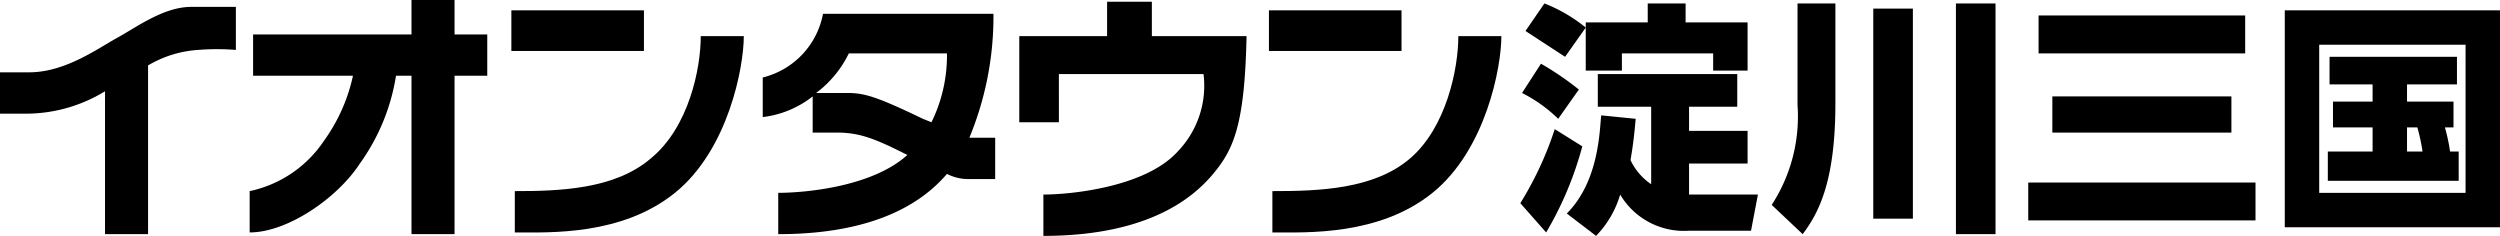
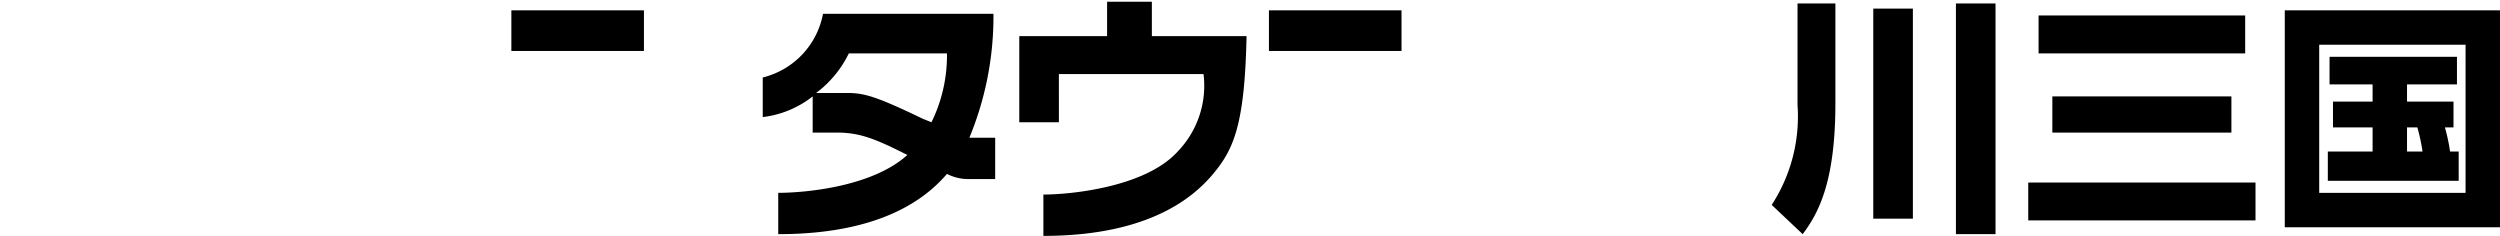
<svg xmlns="http://www.w3.org/2000/svg" viewBox="0 0 145.2 13.7">
  <title>yodogawamikuni</title>
  <rect x="29.7" y="0.6" width="7.7" height="2.36" fill="#000000" />
-   <path d="M37.8,9.2c-2.1,1.8-5.3,1.9-7.9,1.9v2.4c2,0,6.2.2,9.3-2.3s4-7.3,4-9.1H40.7c0,1.9-.7,5.3-2.9,7.1" fill="#000000" />
  <rect x="73.7" y="0.6" width="7.7" height="2.36" fill="#000000" />
-   <path d="M84.7,2.1c0,1.9-.7,5.3-2.8,7.1s-5.3,1.9-8,1.9v2.4c2,0,6.2.2,9.3-2.3s4-7.3,4-9.1Z" fill="#000000" />
-   <path d="M26.4,0H23.9V2H14.7V4.4h5.8a10.1,10.1,0,0,1-1.7,3.8,6.9,6.9,0,0,1-4.3,2.9v2.4c2.2,0,5.1-2,6.4-4A11.9,11.9,0,0,0,23,4.4h.9v9.2h2.5V4.4h1.9V2H26.4Z" fill="#000000" />
-   <path d="M11.1.4C9.5.4,7.9,1.6,6.8,2.2s-3,2-5.1,2H0V6.6H1.7A8.8,8.8,0,0,0,6.1,5.3v8.3H8.6V3.8a6.5,6.5,0,0,1,2.9-.9,13.5,13.5,0,0,1,2.2,0V.4H11.1" fill="#000000" />
  <path d="M56.3,8A18.4,18.4,0,0,0,57.7.8H47.8a4.7,4.7,0,0,1-3.5,3.7V6.8a5.8,5.8,0,0,0,2.9-1.2V7.7h1.4c1.4,0,2.3.4,4.1,1.3-2.1,1.9-6.1,2.2-7.5,2.2v2.4c6,0,8.6-2.1,9.8-3.5a2.7,2.7,0,0,0,1.2.3h1.6V8H56.3m-2.2-.9-.5-.2c-2.7-1.3-3.4-1.5-4.4-1.5H47.4a6.3,6.3,0,0,0,1.9-2.3H55a8.8,8.8,0,0,1-.9,4" fill="#000000" />
  <path d="M66.9.1H64.3v2H59.2v5h2.3V4.3h8.4a5.5,5.5,0,0,1-1.5,4.5c-1.9,2.1-6.3,2.5-7.8,2.5v2.4c6.6,0,9.1-2.6,10.1-3.9S72.3,7,72.4,2.1H66.9Z" fill="#000000" />
-   <path d="M88.3,11.8a19.6,19.6,0,0,0,2-4.3l1.6,1a19.9,19.9,0,0,1-2.1,5Zm2.2-4.9a8.4,8.4,0,0,0-2.1-1.5l1.1-1.7a17.3,17.3,0,0,1,2.2,1.5Zm.4-3.6L88.6,1.8,89.7.2a9,9,0,0,1,2.4,1.4Zm11.2,8-.4,2.1H98.1a4.3,4.3,0,0,1-4-2.1,5.8,5.8,0,0,1-1.4,2.4L91,12.4c1.9-1.9,1.9-4.9,2-5.7l2,.2c-.1,1.2-.2,1.8-.3,2.4a3.5,3.5,0,0,0,1.2,1.4V6.2H92.8V4.3h8.1V6.2H98.1V7.6h3.4V9.5H98.1v1.8ZM97.9.2V1.3h3.6V4.1h-2v-1H94.2v1H92.1V1.3h3.6V.2Z" fill="#000000" />
  <path d="M104.4.2h2.2V6c0,4.6-1,6.4-1.9,7.6l-1.8-1.7a9.4,9.4,0,0,0,1.5-5.8Zm4.4.3h2.3V12.7h-2.3Zm4.8-.3h2.3V13.6h-2.3Z" fill="#000000" />
  <path d="M117.8,10.6H131v2.2H117.8Zm.6-9.7h12V3.1h-12Zm.8,4.7h10.4V7.7H119.2Z" fill="#000000" />
  <path d="M145.2.6V13.2H132.7V.6Zm-2,2h-8.5v8.6h8.5Zm-.4,6.2v1.7h-7.6V8.8h2.6V7.4h-2.3V5.9h2.3v-1h-2.5V3.3h7.4V4.9h-2.9v1h2.7V7.4H142a10.6,10.6,0,0,1,.3,1.4Zm-2.1,0a10.6,10.6,0,0,0-.3-1.4h-.6V8.8Z" fill="#000000" />
</svg>